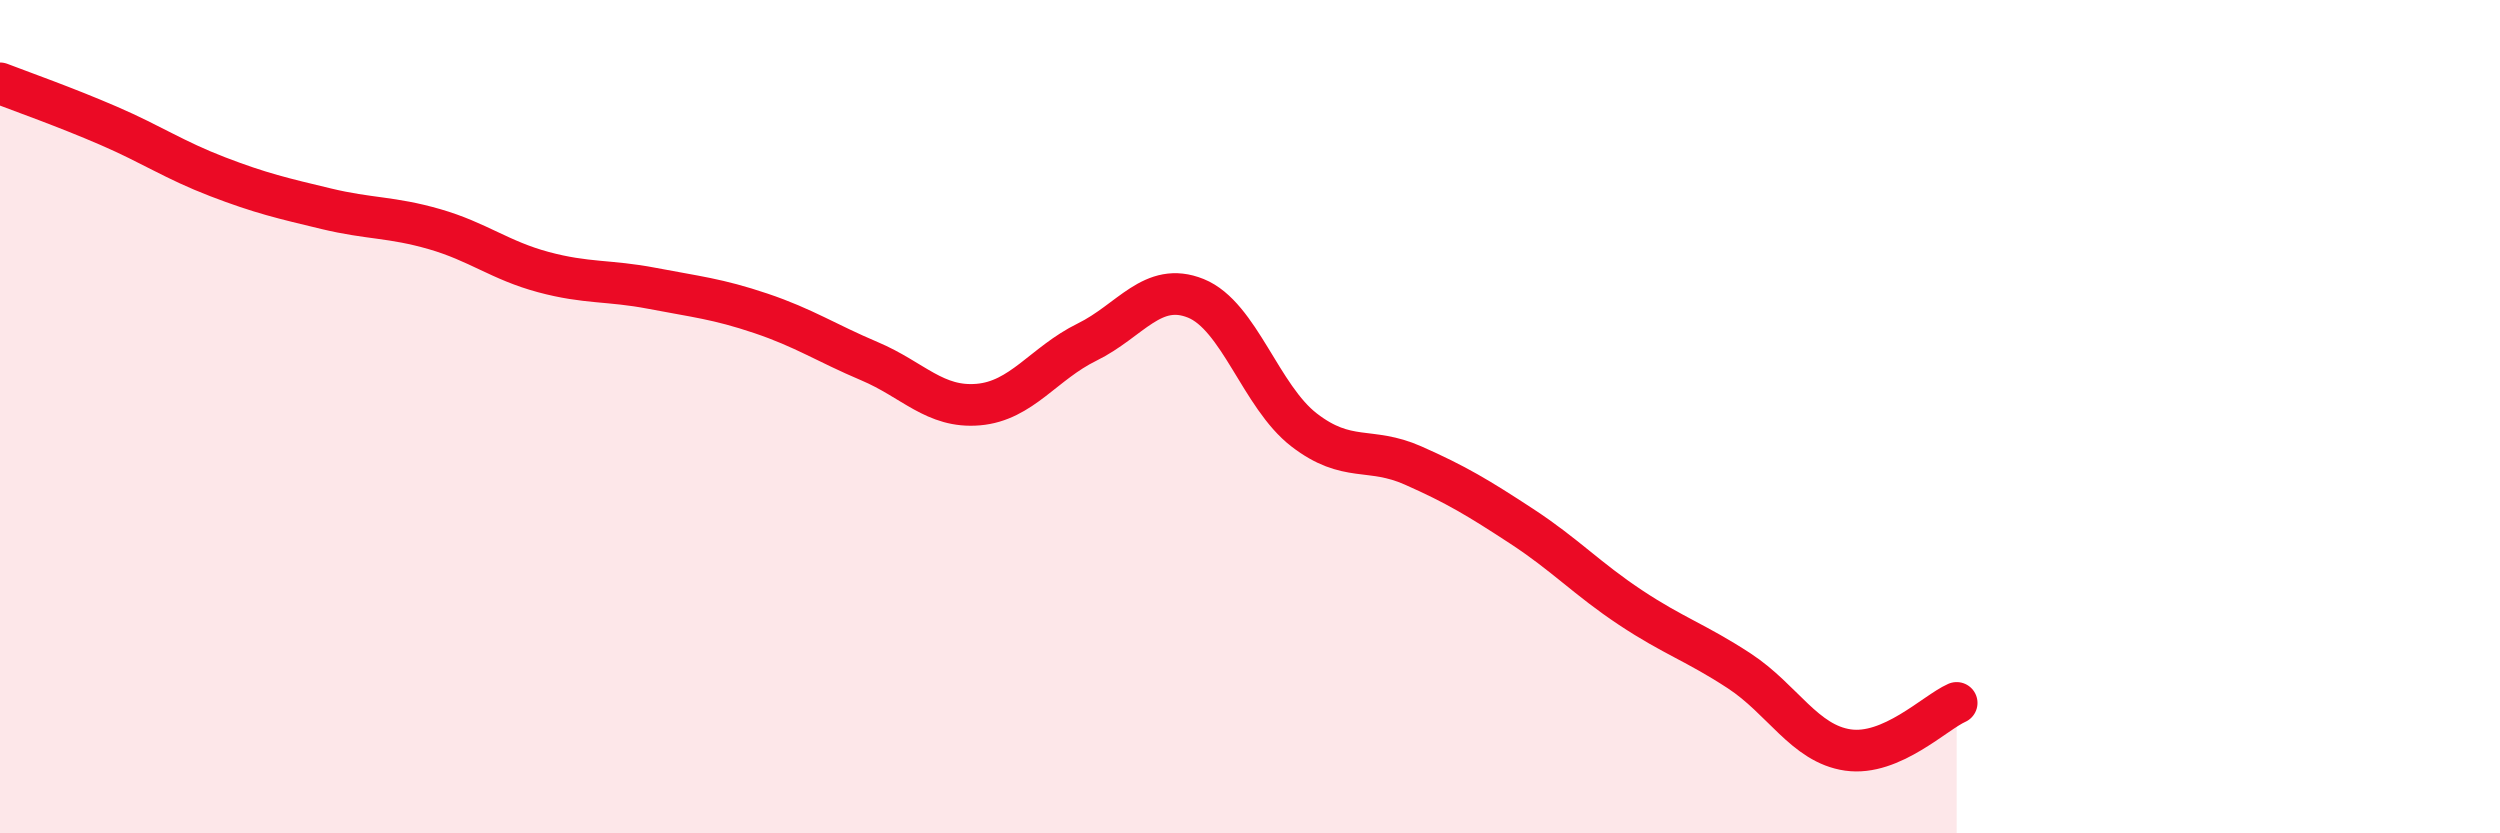
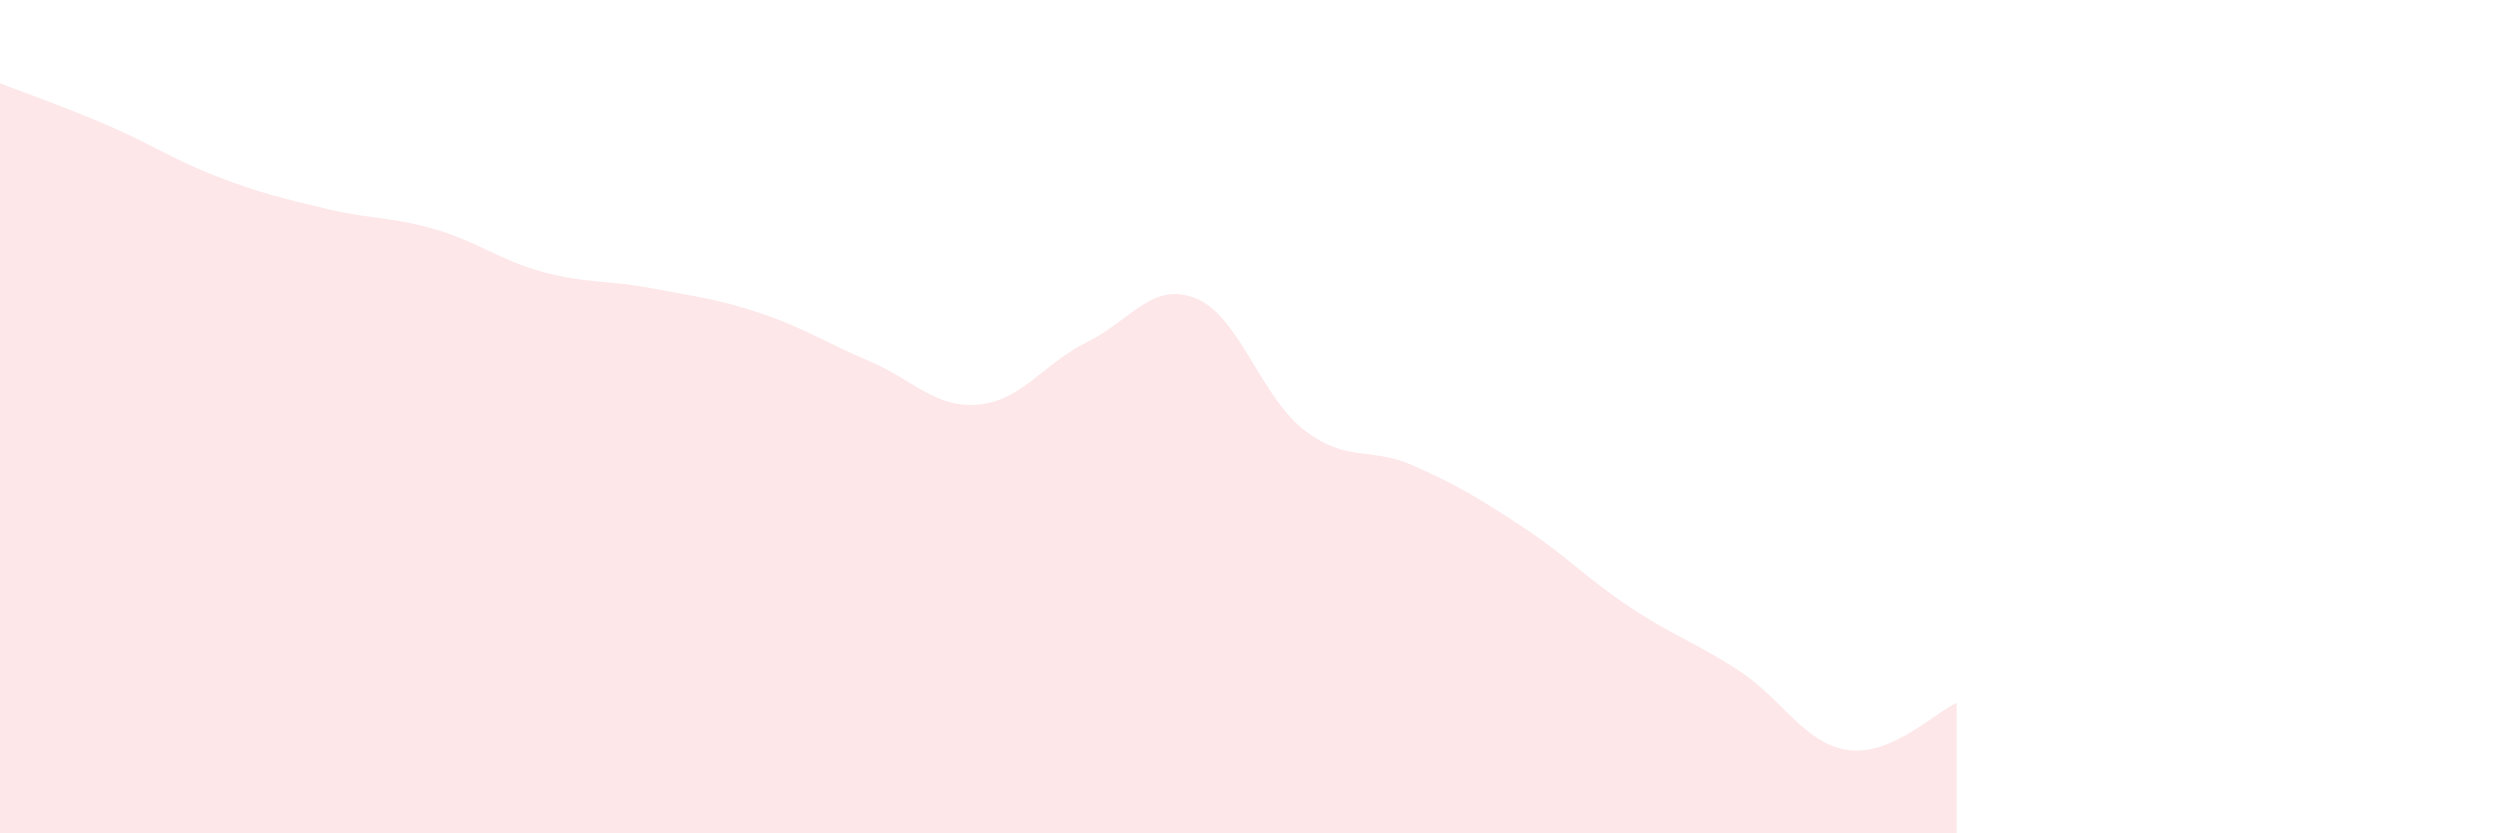
<svg xmlns="http://www.w3.org/2000/svg" width="60" height="20" viewBox="0 0 60 20">
  <path d="M 0,2 C 0.52,2.2 1.57,2.57 2.61,3.02 C 3.65,3.47 4.18,3.84 5.22,4.24 C 6.26,4.64 6.79,4.76 7.83,5.01 C 8.87,5.26 9.39,5.2 10.43,5.5 C 11.47,5.8 12,6.25 13.04,6.53 C 14.08,6.81 14.61,6.72 15.65,6.92 C 16.69,7.12 17.22,7.17 18.26,7.52 C 19.3,7.87 19.83,8.23 20.87,8.67 C 21.91,9.11 22.44,9.8 23.48,9.71 C 24.52,9.62 25.05,8.72 26.09,8.21 C 27.13,7.7 27.66,6.74 28.7,7.16 C 29.74,7.58 30.26,9.52 31.3,10.32 C 32.34,11.12 32.87,10.71 33.91,11.17 C 34.95,11.63 35.48,11.95 36.52,12.63 C 37.56,13.31 38.09,13.89 39.13,14.58 C 40.17,15.27 40.7,15.42 41.74,16.1 C 42.78,16.78 43.31,17.85 44.35,18 C 45.39,18.15 46.44,17.1 46.96,16.87L46.96 20L0 20Z" fill="#EB0A25" opacity="0.1" stroke-linecap="round" stroke-linejoin="round" />
-   <path d="M 0,2 C 0.52,2.2 1.57,2.57 2.61,3.02 C 3.65,3.47 4.18,3.84 5.22,4.24 C 6.26,4.64 6.79,4.76 7.83,5.01 C 8.87,5.26 9.39,5.2 10.43,5.5 C 11.47,5.8 12,6.25 13.04,6.53 C 14.08,6.81 14.61,6.72 15.65,6.92 C 16.69,7.12 17.22,7.17 18.26,7.52 C 19.3,7.87 19.83,8.23 20.87,8.67 C 21.91,9.11 22.44,9.8 23.48,9.71 C 24.52,9.62 25.05,8.72 26.09,8.21 C 27.13,7.7 27.66,6.74 28.7,7.16 C 29.74,7.58 30.26,9.52 31.3,10.32 C 32.34,11.12 32.87,10.71 33.91,11.17 C 34.95,11.63 35.48,11.95 36.52,12.63 C 37.56,13.31 38.09,13.89 39.13,14.58 C 40.17,15.27 40.7,15.42 41.74,16.1 C 42.78,16.78 43.31,17.85 44.35,18 C 45.39,18.15 46.44,17.1 46.96,16.87" stroke="#EB0A25" stroke-width="1" fill="none" stroke-linecap="round" stroke-linejoin="round" />
</svg>